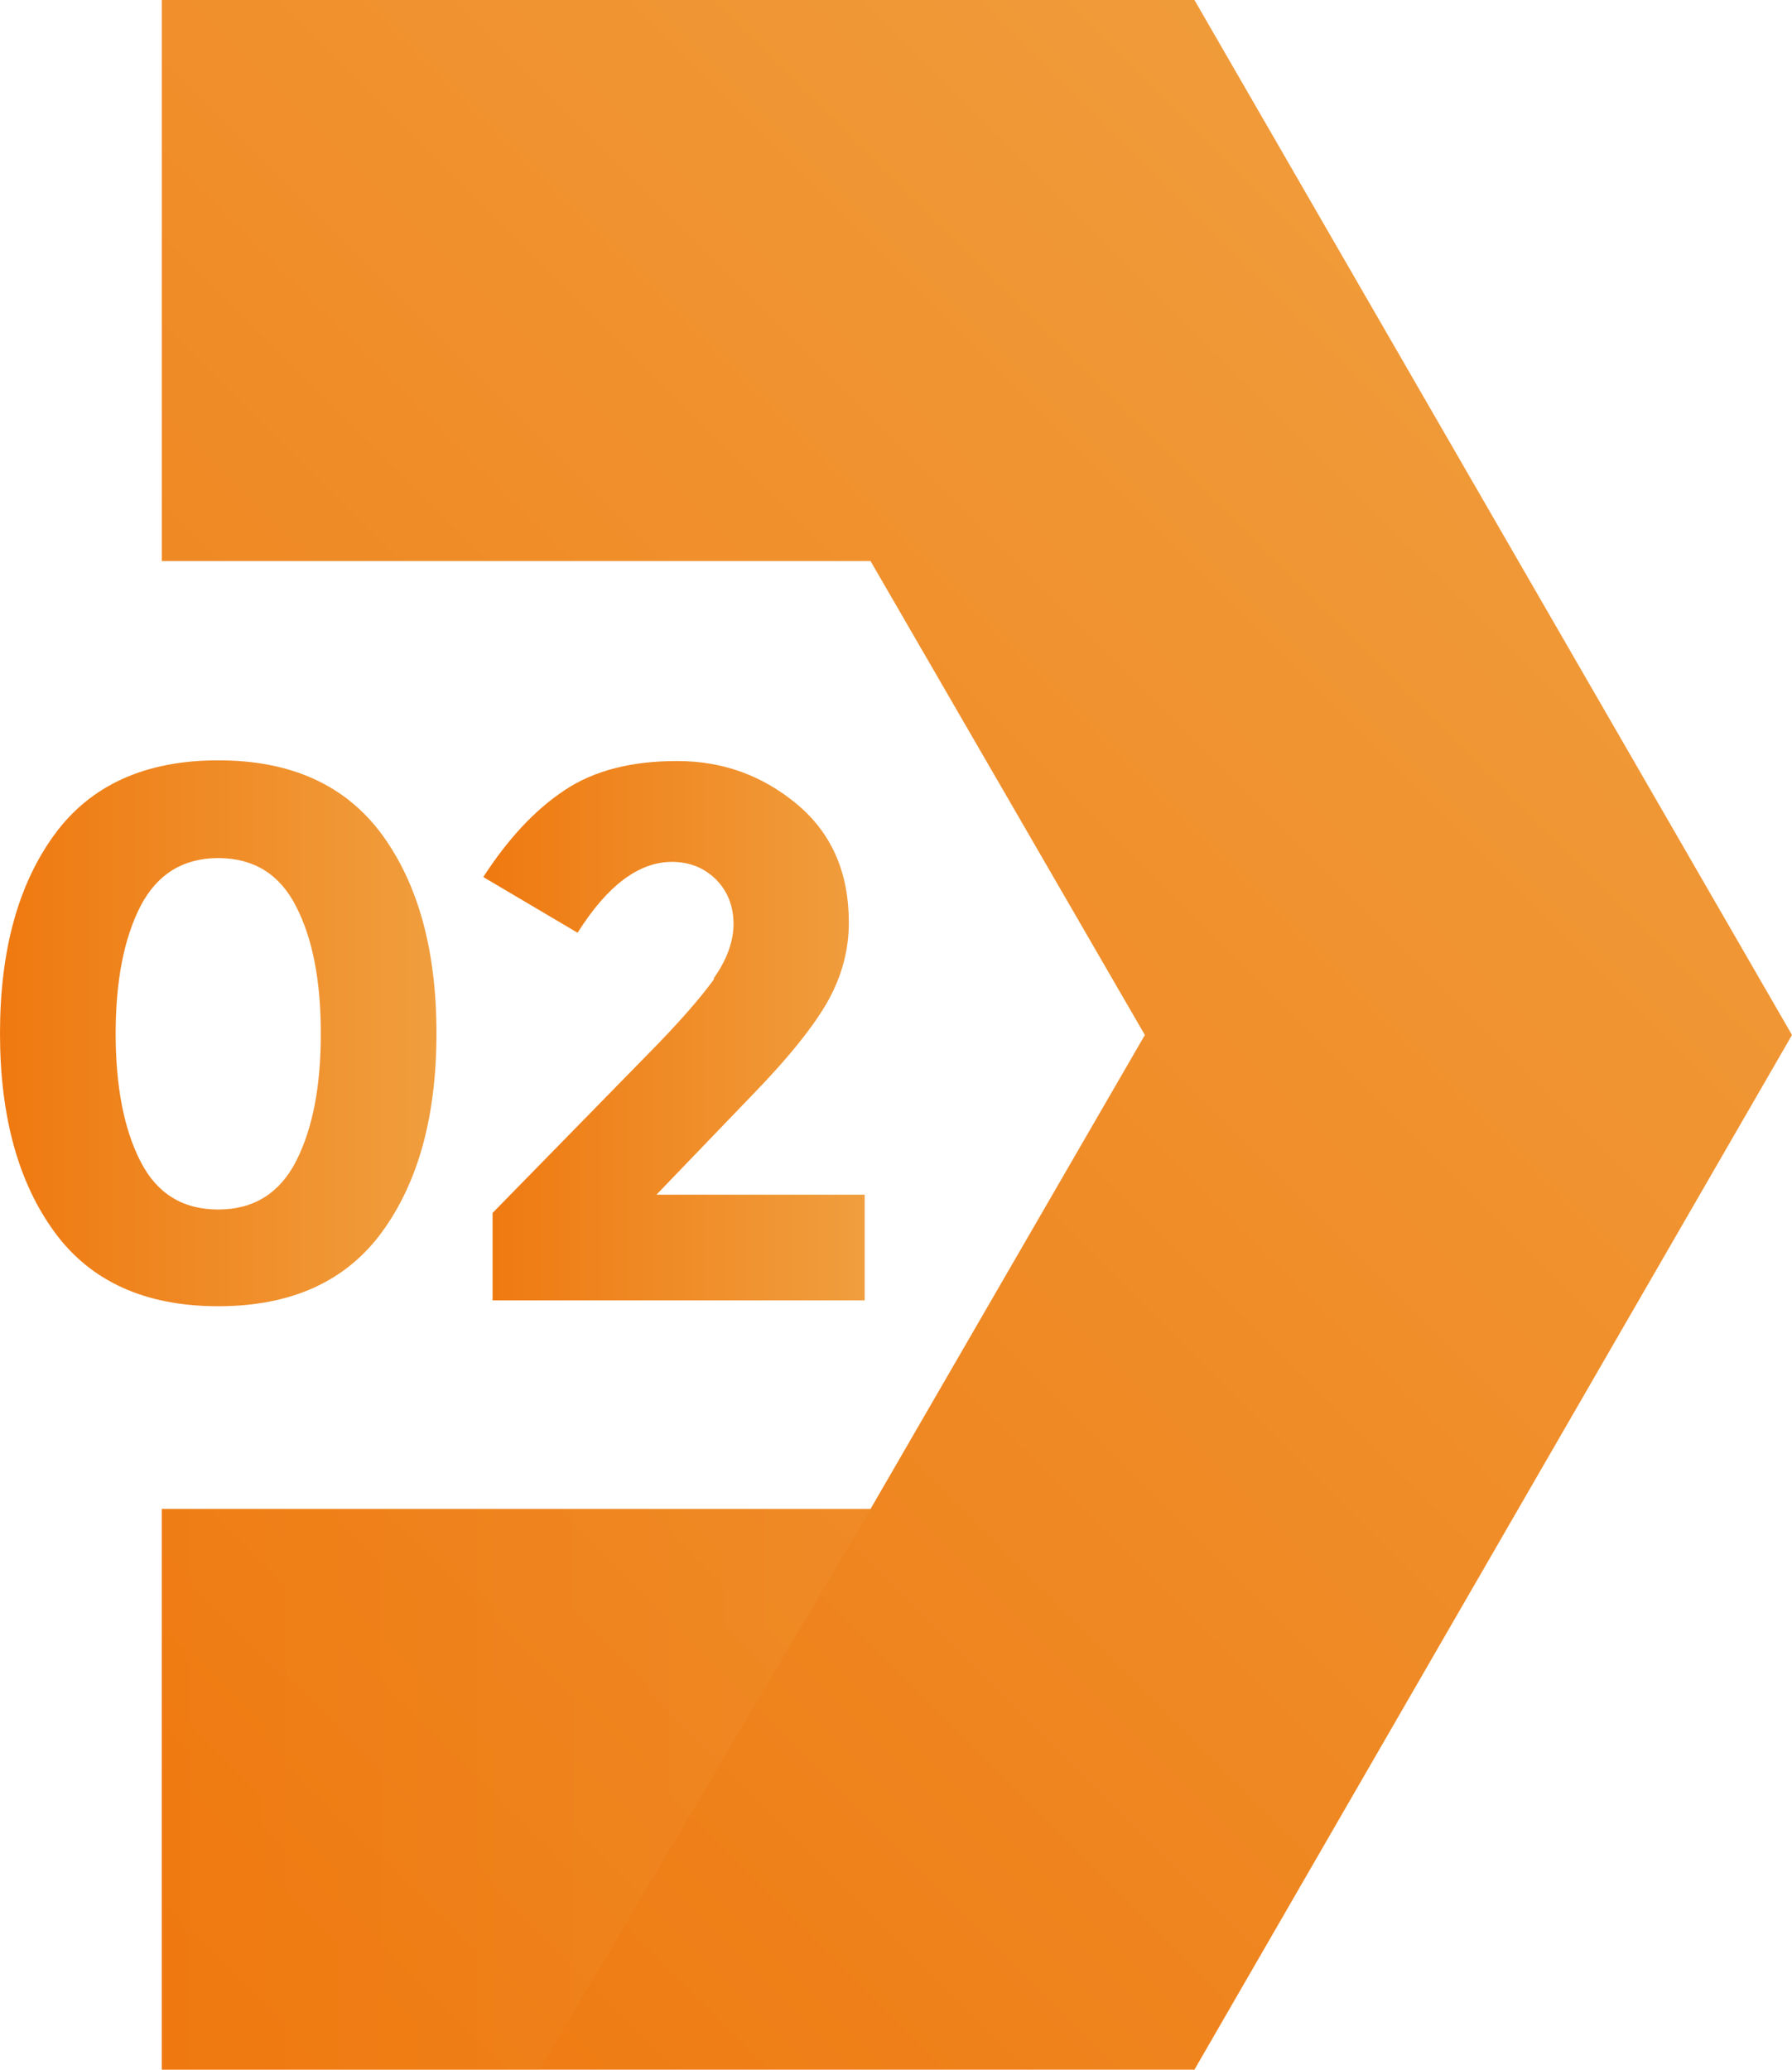
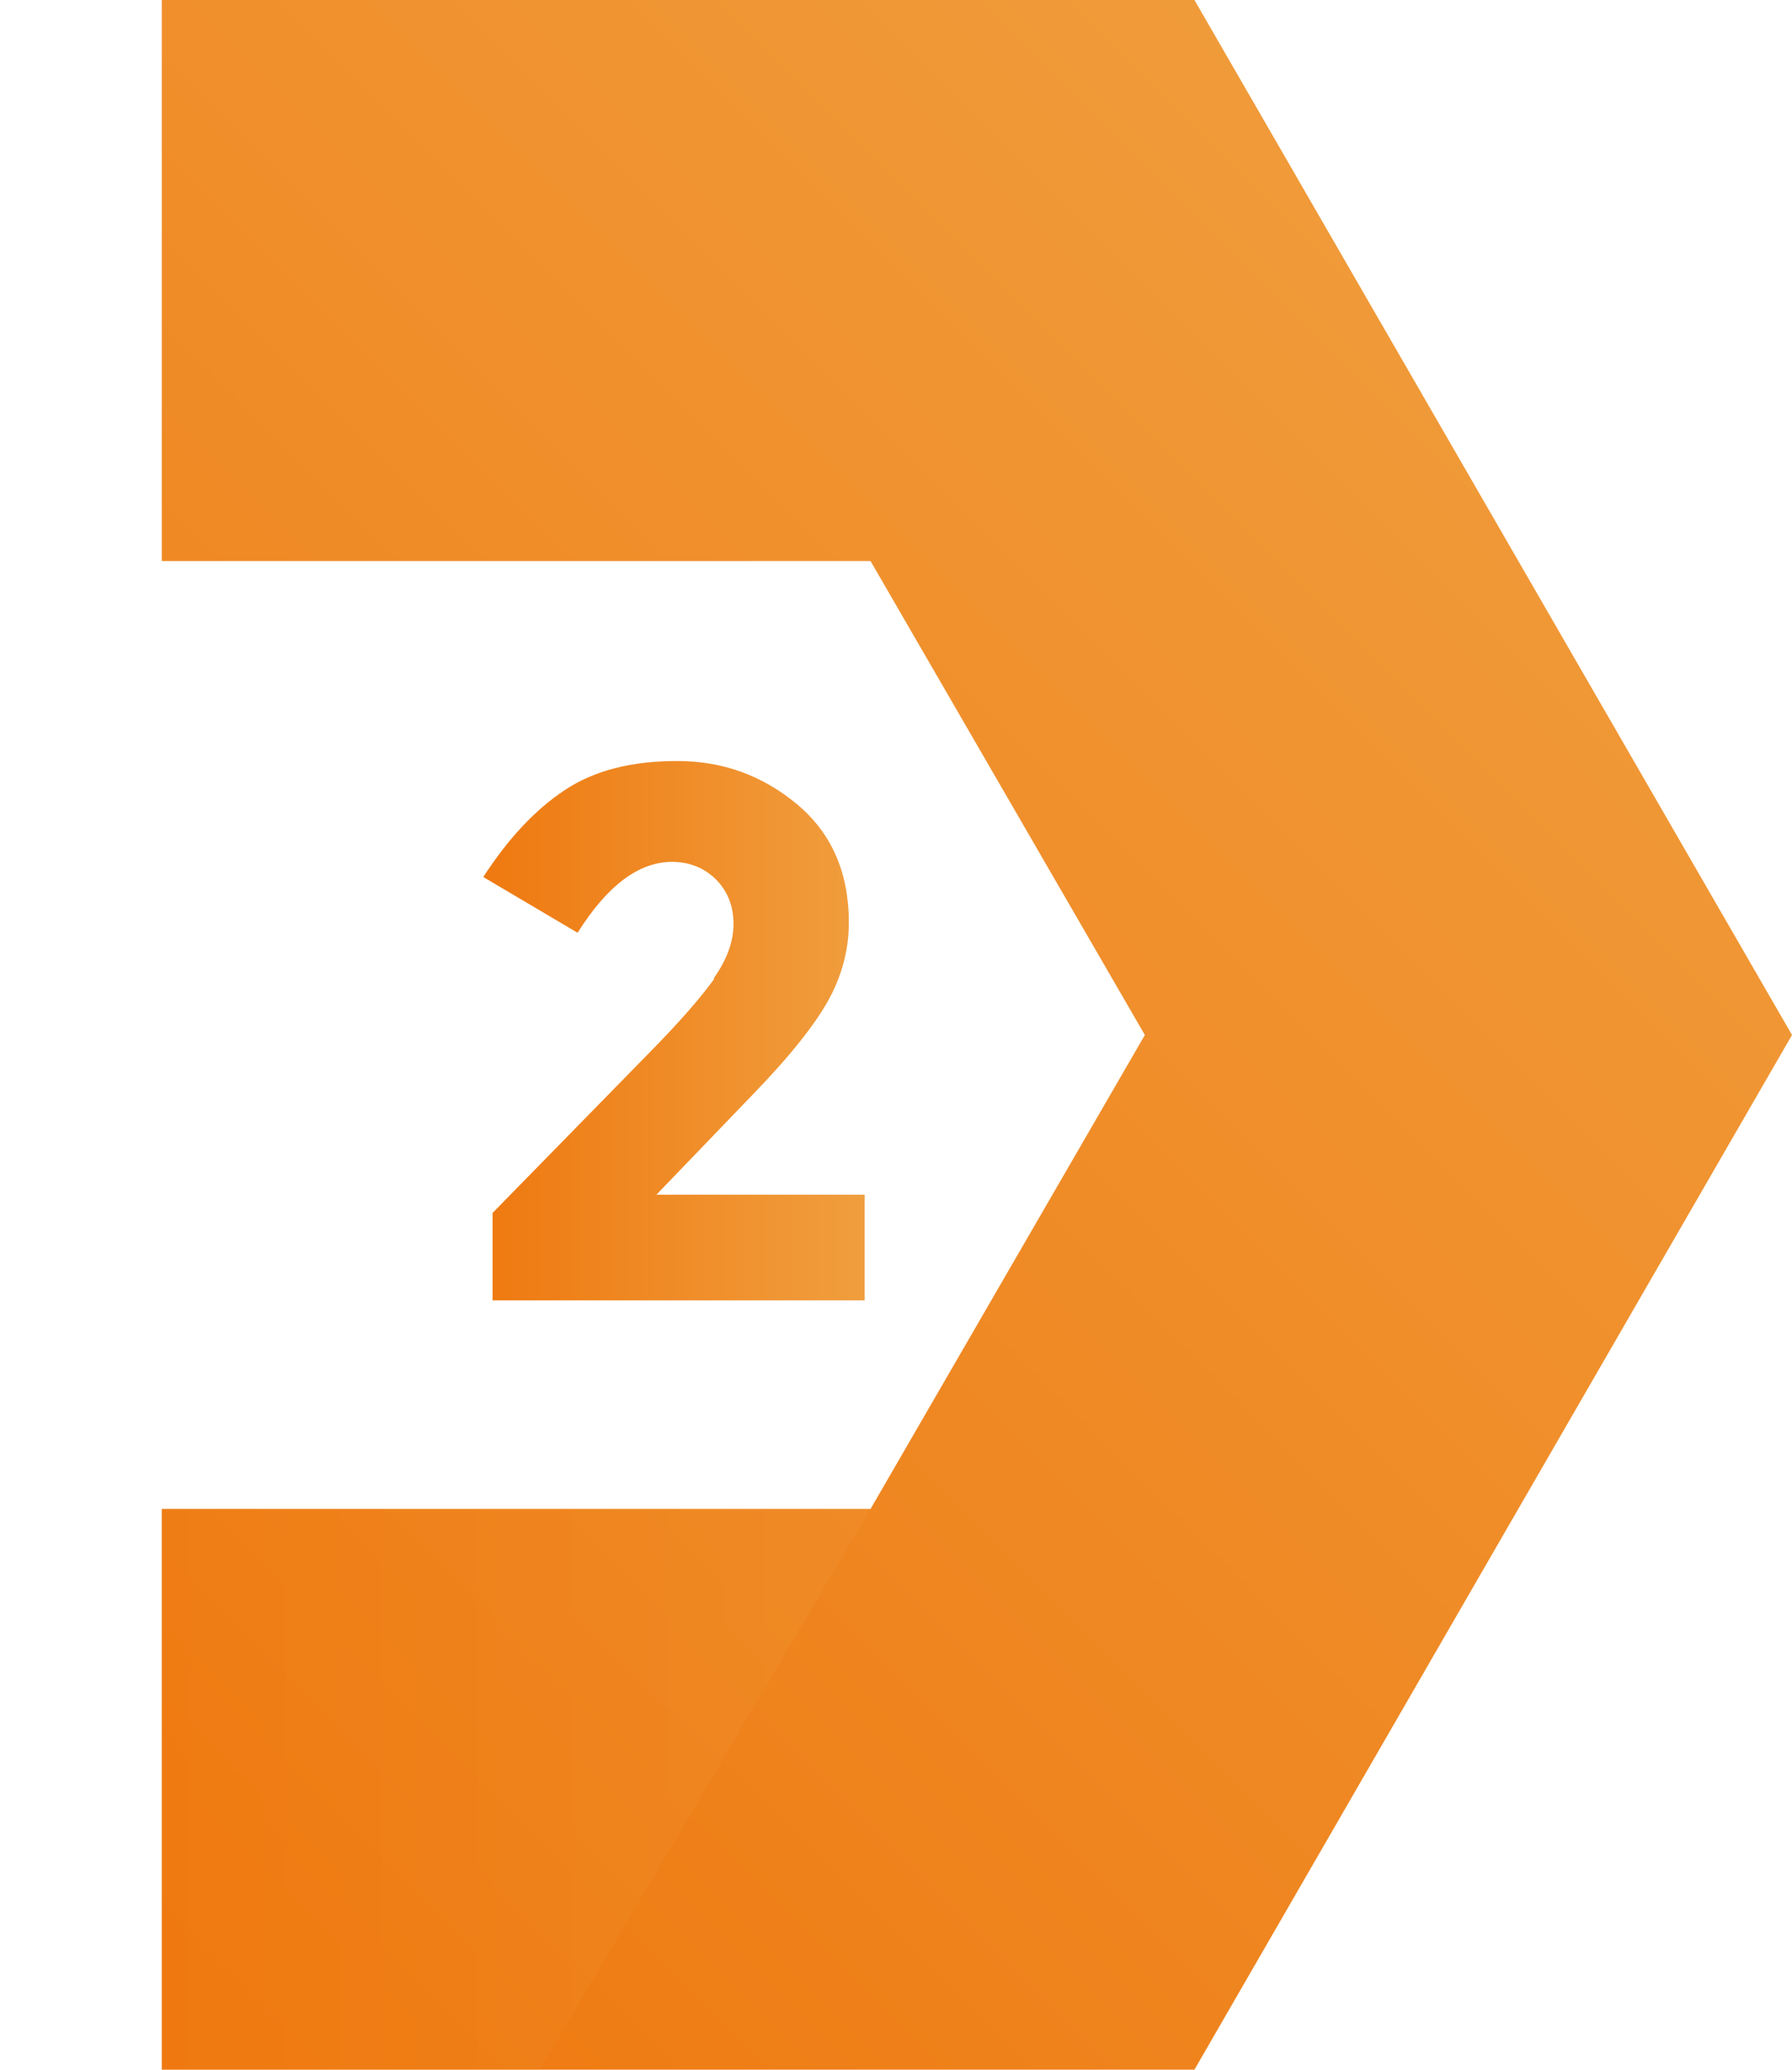
<svg xmlns="http://www.w3.org/2000/svg" xmlns:xlink="http://www.w3.org/1999/xlink" viewBox="0 0 52.06 60.13">
  <defs>
    <linearGradient id="d" x1="-1.01" y1="50.78" x2="46.12" y2="3.65" gradientUnits="userSpaceOnUse">
      <stop offset="0" stop-color="#ef7910" />
      <stop offset="1" stop-color="#f09e3e" />
    </linearGradient>
    <linearGradient id="e" x1="0" y1="30.03" x2="12.67" y2="30.03" xlink:href="#d" />
    <linearGradient id="f" x1="14.03" y1="29.94" x2="25.1" y2="29.94" xlink:href="#d" />
    <linearGradient id="g" x1="4.7" y1="51.98" x2="25.29" y2="51.98" xlink:href="#d" />
  </defs>
  <g style="isolation:isolate;">
    <g id="b">
      <g id="c">
        <polygon points="52.06 30.07 34.7 60.13 4.7 60.13 4.7 43.84 25.29 43.84 33.26 30.07 25.29 16.3 4.7 16.3 4.7 0 34.7 0 52.06 30.07" style="fill:url(#d);" />
-         <path d="M6.34,37.95c-2.12,0-3.71-.72-4.76-2.16-1.05-1.44-1.58-3.36-1.58-5.77s.53-4.33,1.58-5.77c1.05-1.44,2.64-2.16,4.76-2.16s3.7.72,4.76,2.16c1.05,1.44,1.58,3.36,1.58,5.77s-.53,4.33-1.58,5.77c-1.05,1.44-2.64,2.16-4.76,2.16ZM4.08,26.33c-.48.94-.72,2.17-.72,3.7s.24,2.77.72,3.71c.48.94,1.23,1.4,2.26,1.4s1.78-.47,2.26-1.4c.48-.94.72-2.17.72-3.71s-.24-2.77-.72-3.7c-.48-.94-1.24-1.4-2.26-1.4s-1.78.47-2.26,1.4Z" style="fill:url(#e);" />
        <path d="M20.73,28.43c.39-.55.58-1.08.58-1.59s-.17-.94-.5-1.28c-.34-.34-.77-.52-1.29-.52-.96,0-1.88.69-2.74,2.06l-2.74-1.62c.72-1.11,1.5-1.95,2.36-2.52.85-.57,1.94-.85,3.27-.85s2.48.42,3.49,1.26c1,.84,1.5,1.98,1.5,3.43,0,.79-.2,1.55-.6,2.27-.4.72-1.14,1.65-2.23,2.77l-2.76,2.87h6.05v3.07h-10.81v-2.54l4.5-4.6c.91-.92,1.55-1.66,1.94-2.2Z" style="fill:url(#f);" />
        <polygon points="25.29 43.84 15.68 60.13 4.7 60.13 4.7 43.84 25.29 43.84" style="fill:url(#g); mix-blend-mode:color-burn; opacity:.2;" />
      </g>
    </g>
  </g>
</svg>